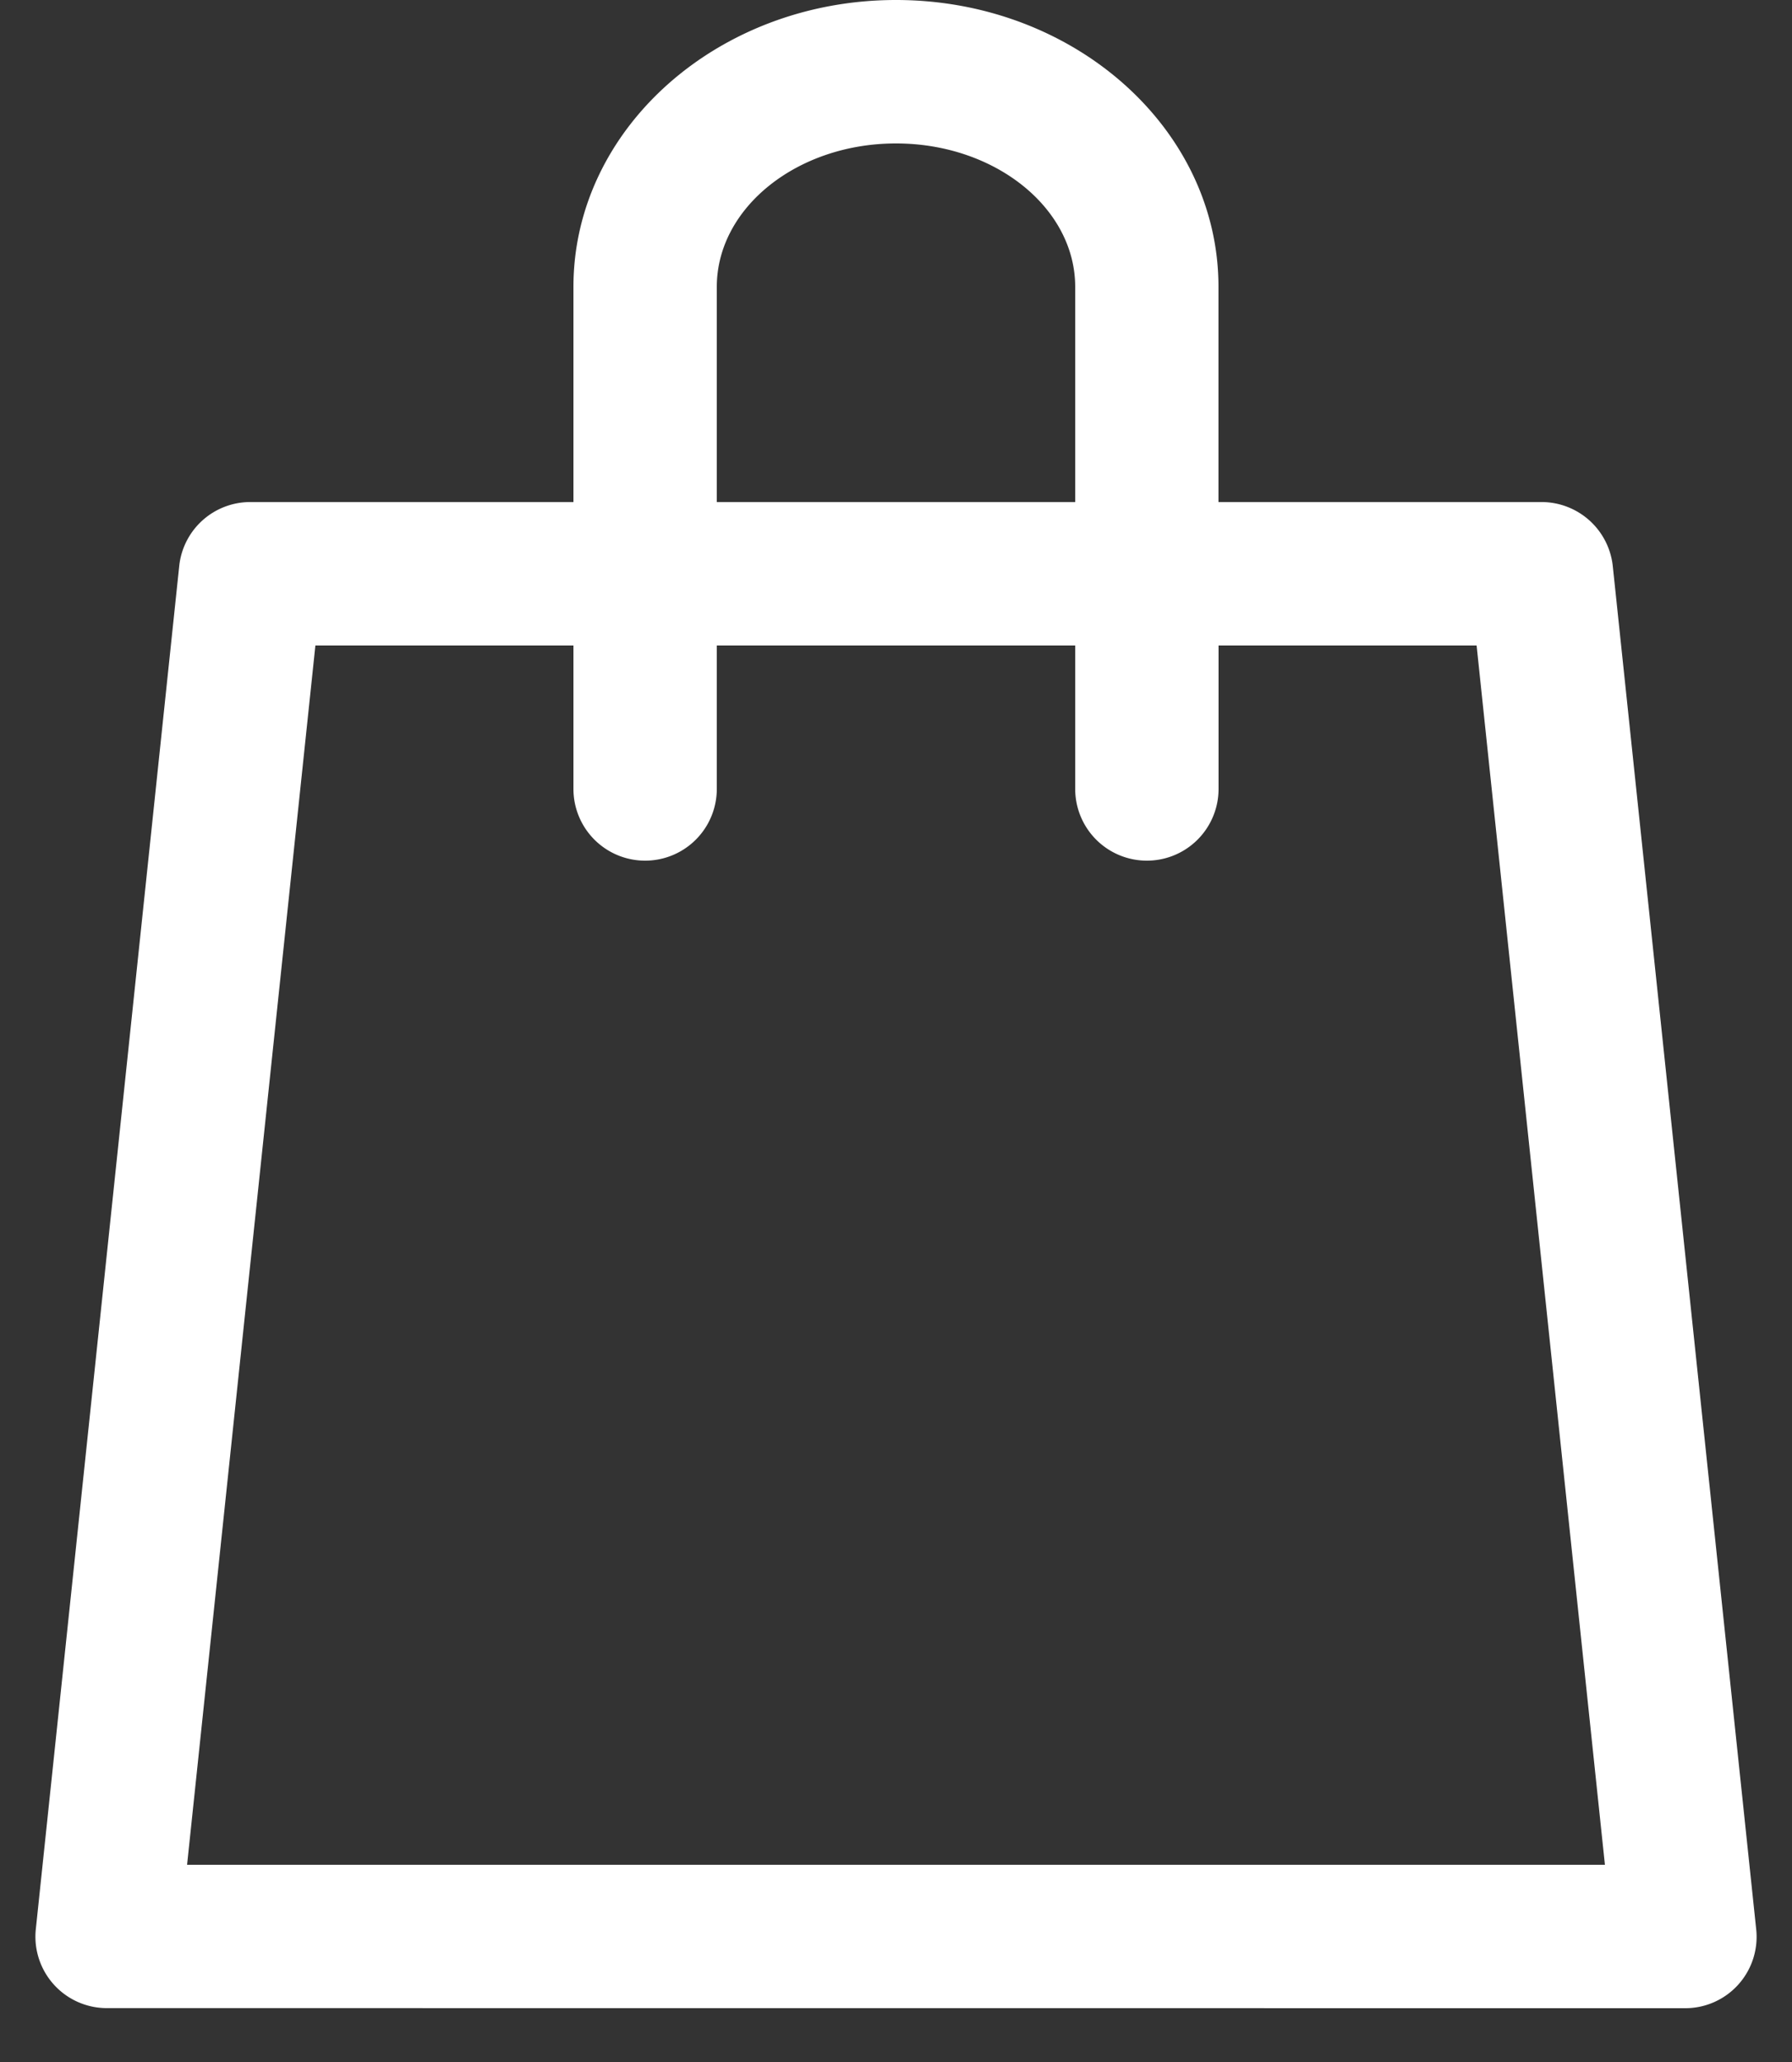
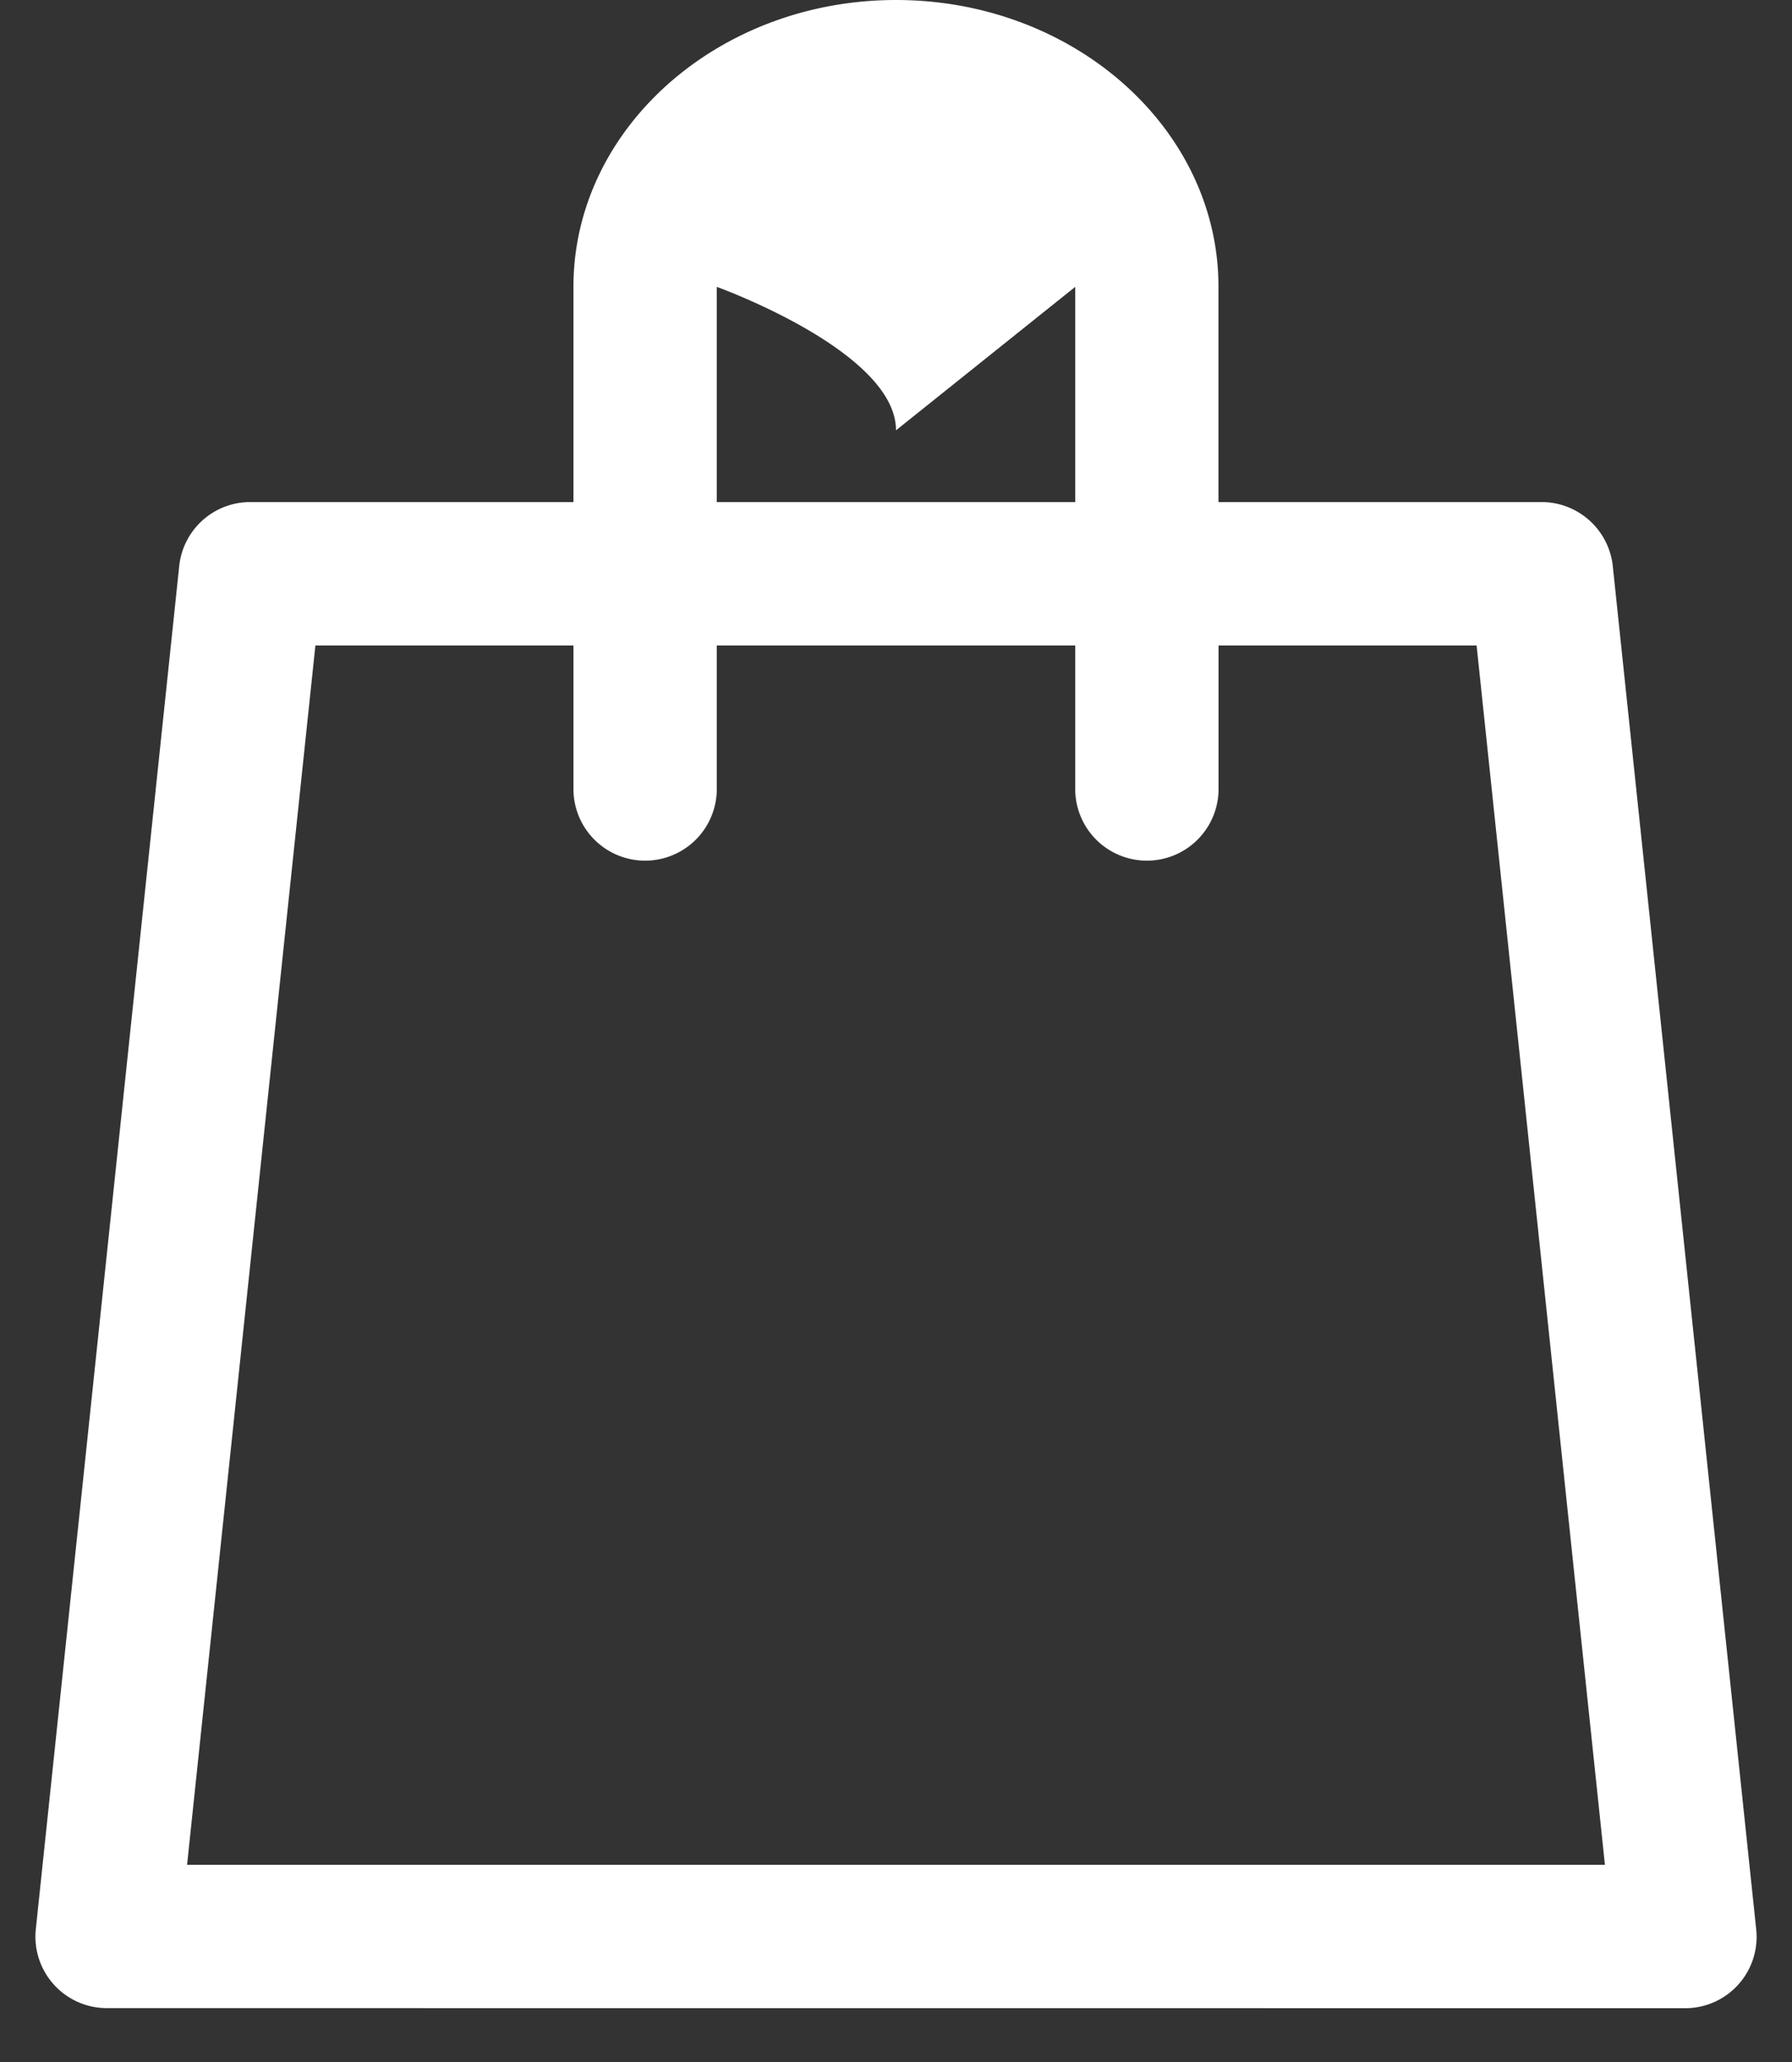
<svg xmlns="http://www.w3.org/2000/svg" width="20" height="23" viewBox="0 0 20 23">
  <rect x="0" y="0" width="20" height="23" fill="#333333" stroke="none" />
  <g>
    <g>
-       <path fill="#fff" d="M12 3.2v2.4H8V3.2c0-.882.897-1.6 2-1.6s2 .718 2 1.6zm-5.6 4v1.6a.8.8 0 0 0 1.6 0V7.2h4v1.6a.8.8 0 0 0 1.6 0V7.2h2.88l1.432 13.6H2.088L3.52 7.2zm12.407 15.2a.796.796 0 0 0 .793-.884L18 6.316a.8.8 0 0 0-.794-.716h-3.607V3.2C13.6 1.435 11.985 0 10 0S6.4 1.435 6.4 3.2v2.4H2.795A.797.797 0 0 0 2 6.316l-1.6 15.2a.797.797 0 0 0 .793.883z" />
+       <path fill="#fff" d="M12 3.2v2.4H8V3.2s2 .718 2 1.6zm-5.6 4v1.6a.8.8 0 0 0 1.6 0V7.2h4v1.6a.8.8 0 0 0 1.6 0V7.2h2.88l1.432 13.6H2.088L3.52 7.2zm12.407 15.2a.796.796 0 0 0 .793-.884L18 6.316a.8.8 0 0 0-.794-.716h-3.607V3.2C13.6 1.435 11.985 0 10 0S6.4 1.435 6.4 3.2v2.4H2.795A.797.797 0 0 0 2 6.316l-1.6 15.2a.797.797 0 0 0 .793.883z" />
    </g>
  </g>
</svg>